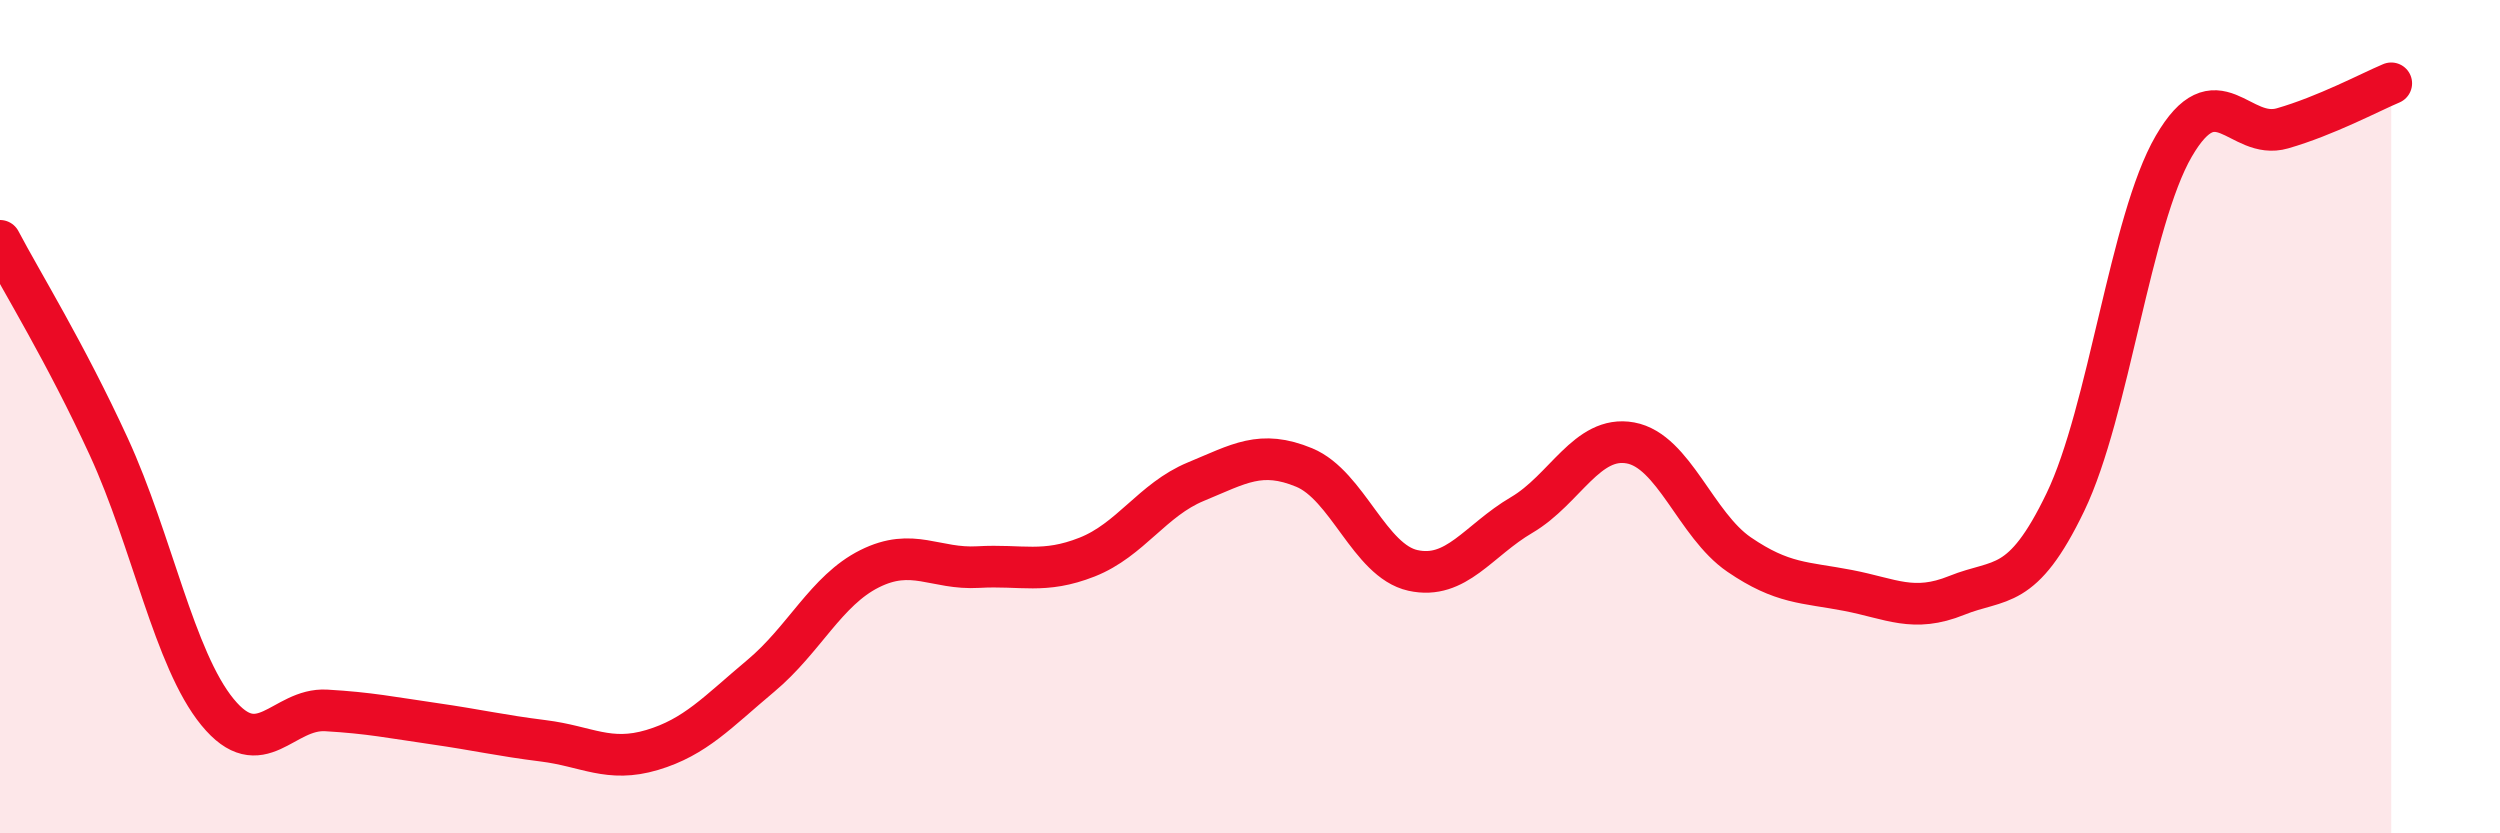
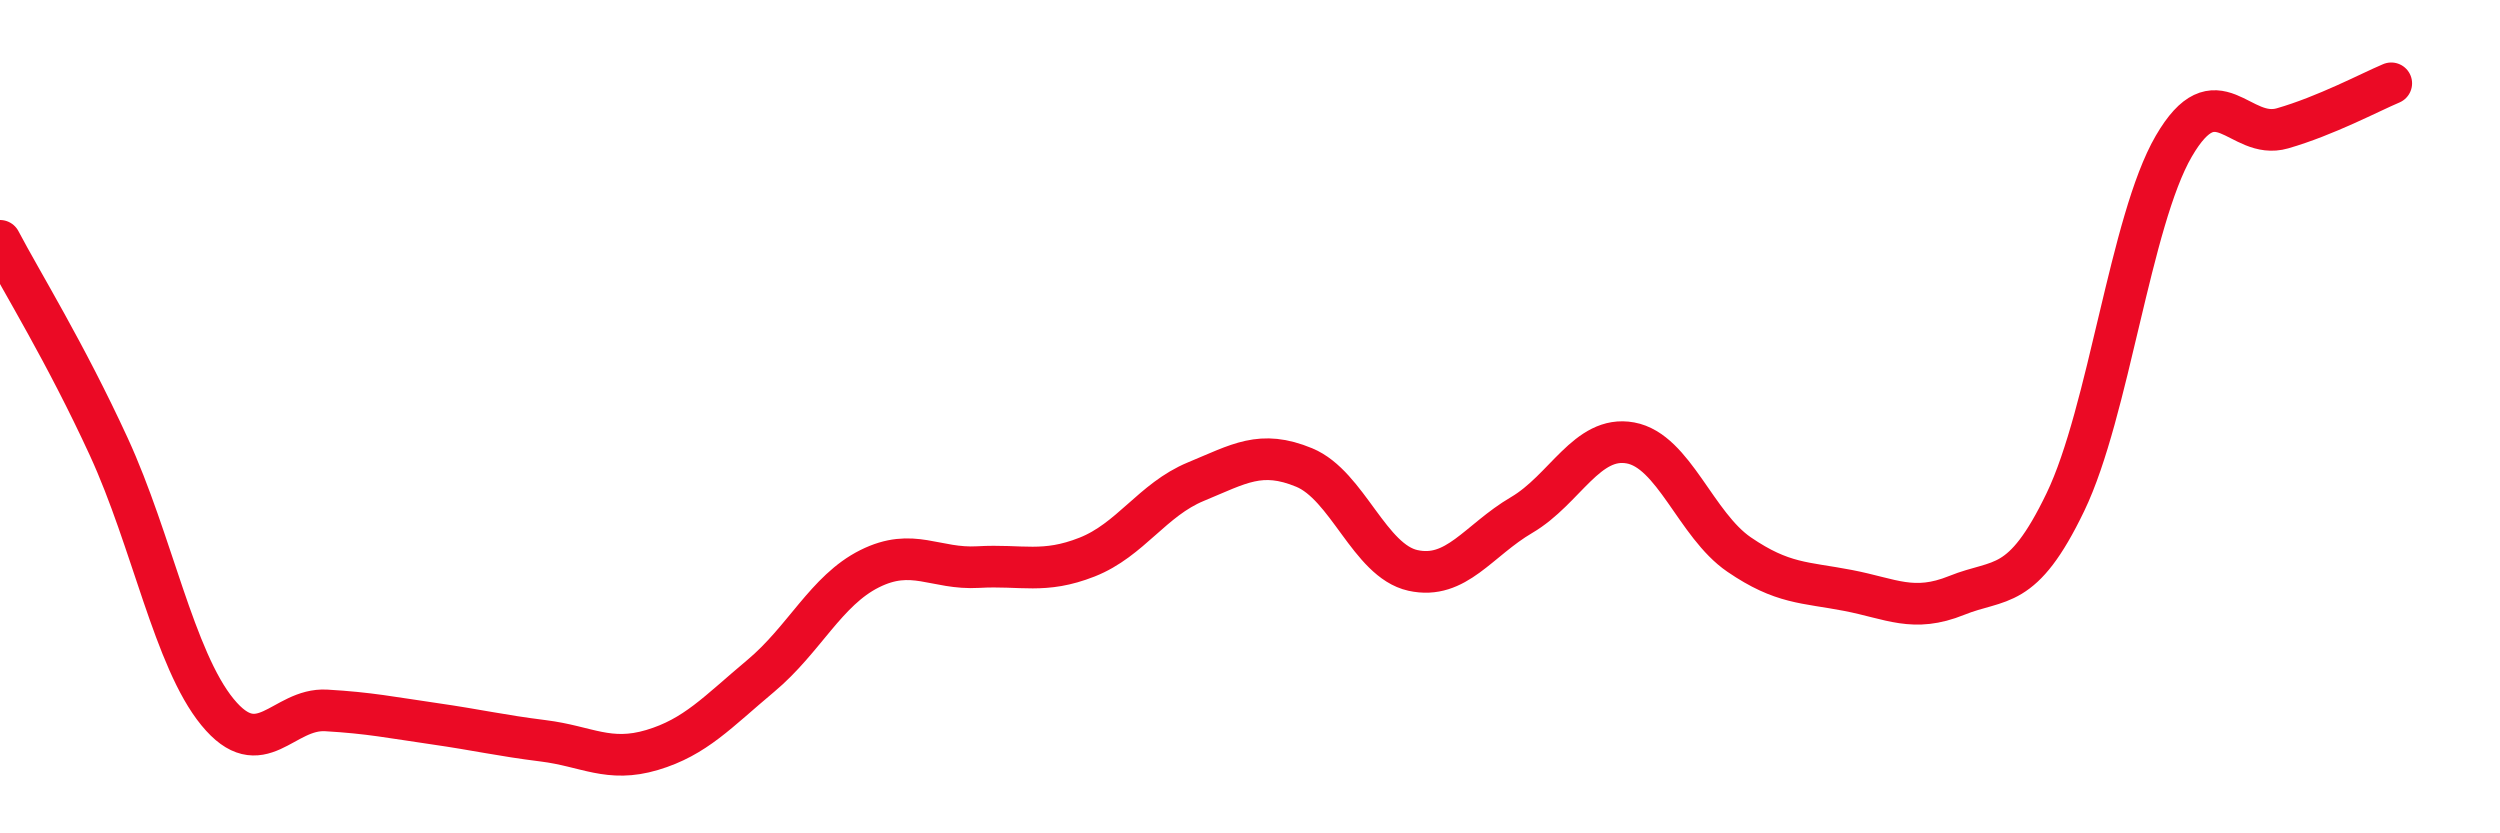
<svg xmlns="http://www.w3.org/2000/svg" width="60" height="20" viewBox="0 0 60 20">
-   <path d="M 0,5.78 C 0.52,6.77 1.57,8.46 2.61,10.72 C 3.65,12.98 4.18,15.82 5.22,17.09 C 6.26,18.36 6.79,16.99 7.83,17.05 C 8.87,17.11 9.39,17.22 10.43,17.37 C 11.47,17.52 12,17.65 13.04,17.78 C 14.08,17.91 14.61,18.31 15.65,18 C 16.69,17.69 17.22,17.09 18.26,16.22 C 19.3,15.35 19.83,14.17 20.87,13.65 C 21.91,13.13 22.44,13.67 23.48,13.61 C 24.52,13.55 25.05,13.78 26.09,13.37 C 27.13,12.96 27.66,11.99 28.7,11.56 C 29.74,11.13 30.26,10.79 31.3,11.22 C 32.34,11.65 32.87,13.46 33.91,13.69 C 34.95,13.92 35.48,12.97 36.52,12.36 C 37.56,11.75 38.09,10.44 39.13,10.63 C 40.17,10.82 40.7,12.6 41.74,13.31 C 42.78,14.02 43.31,13.97 44.35,14.17 C 45.39,14.37 45.92,14.71 46.96,14.29 C 48,13.87 48.53,14.21 49.57,12.05 C 50.61,9.89 51.13,5.3 52.17,3.51 C 53.21,1.72 53.74,3.38 54.78,3.08 C 55.82,2.78 56.87,2.22 57.39,2L57.39 20L0 20Z" fill="#EB0A25" opacity="0.1" stroke-linecap="round" stroke-linejoin="round" />
  <path d="M 0,5.78 C 0.52,6.77 1.57,8.46 2.61,10.72 C 3.65,12.98 4.18,15.82 5.22,17.09 C 6.26,18.36 6.79,16.99 7.83,17.05 C 8.87,17.11 9.39,17.22 10.43,17.37 C 11.47,17.52 12,17.65 13.04,17.78 C 14.08,17.91 14.61,18.31 15.65,18 C 16.69,17.69 17.22,17.09 18.26,16.22 C 19.3,15.35 19.83,14.17 20.87,13.65 C 21.91,13.13 22.44,13.67 23.48,13.61 C 24.52,13.55 25.05,13.78 26.09,13.37 C 27.13,12.96 27.66,11.99 28.7,11.56 C 29.74,11.13 30.26,10.79 31.3,11.22 C 32.34,11.65 32.87,13.46 33.91,13.69 C 34.95,13.92 35.48,12.97 36.52,12.36 C 37.56,11.75 38.09,10.44 39.13,10.63 C 40.17,10.82 40.7,12.6 41.74,13.31 C 42.78,14.02 43.31,13.97 44.35,14.17 C 45.39,14.37 45.92,14.71 46.96,14.29 C 48,13.87 48.53,14.21 49.57,12.05 C 50.61,9.89 51.13,5.3 52.17,3.51 C 53.21,1.72 53.74,3.38 54.78,3.08 C 55.82,2.78 56.87,2.22 57.39,2" stroke="#EB0A25" stroke-width="1" fill="none" stroke-linecap="round" stroke-linejoin="round" />
</svg>